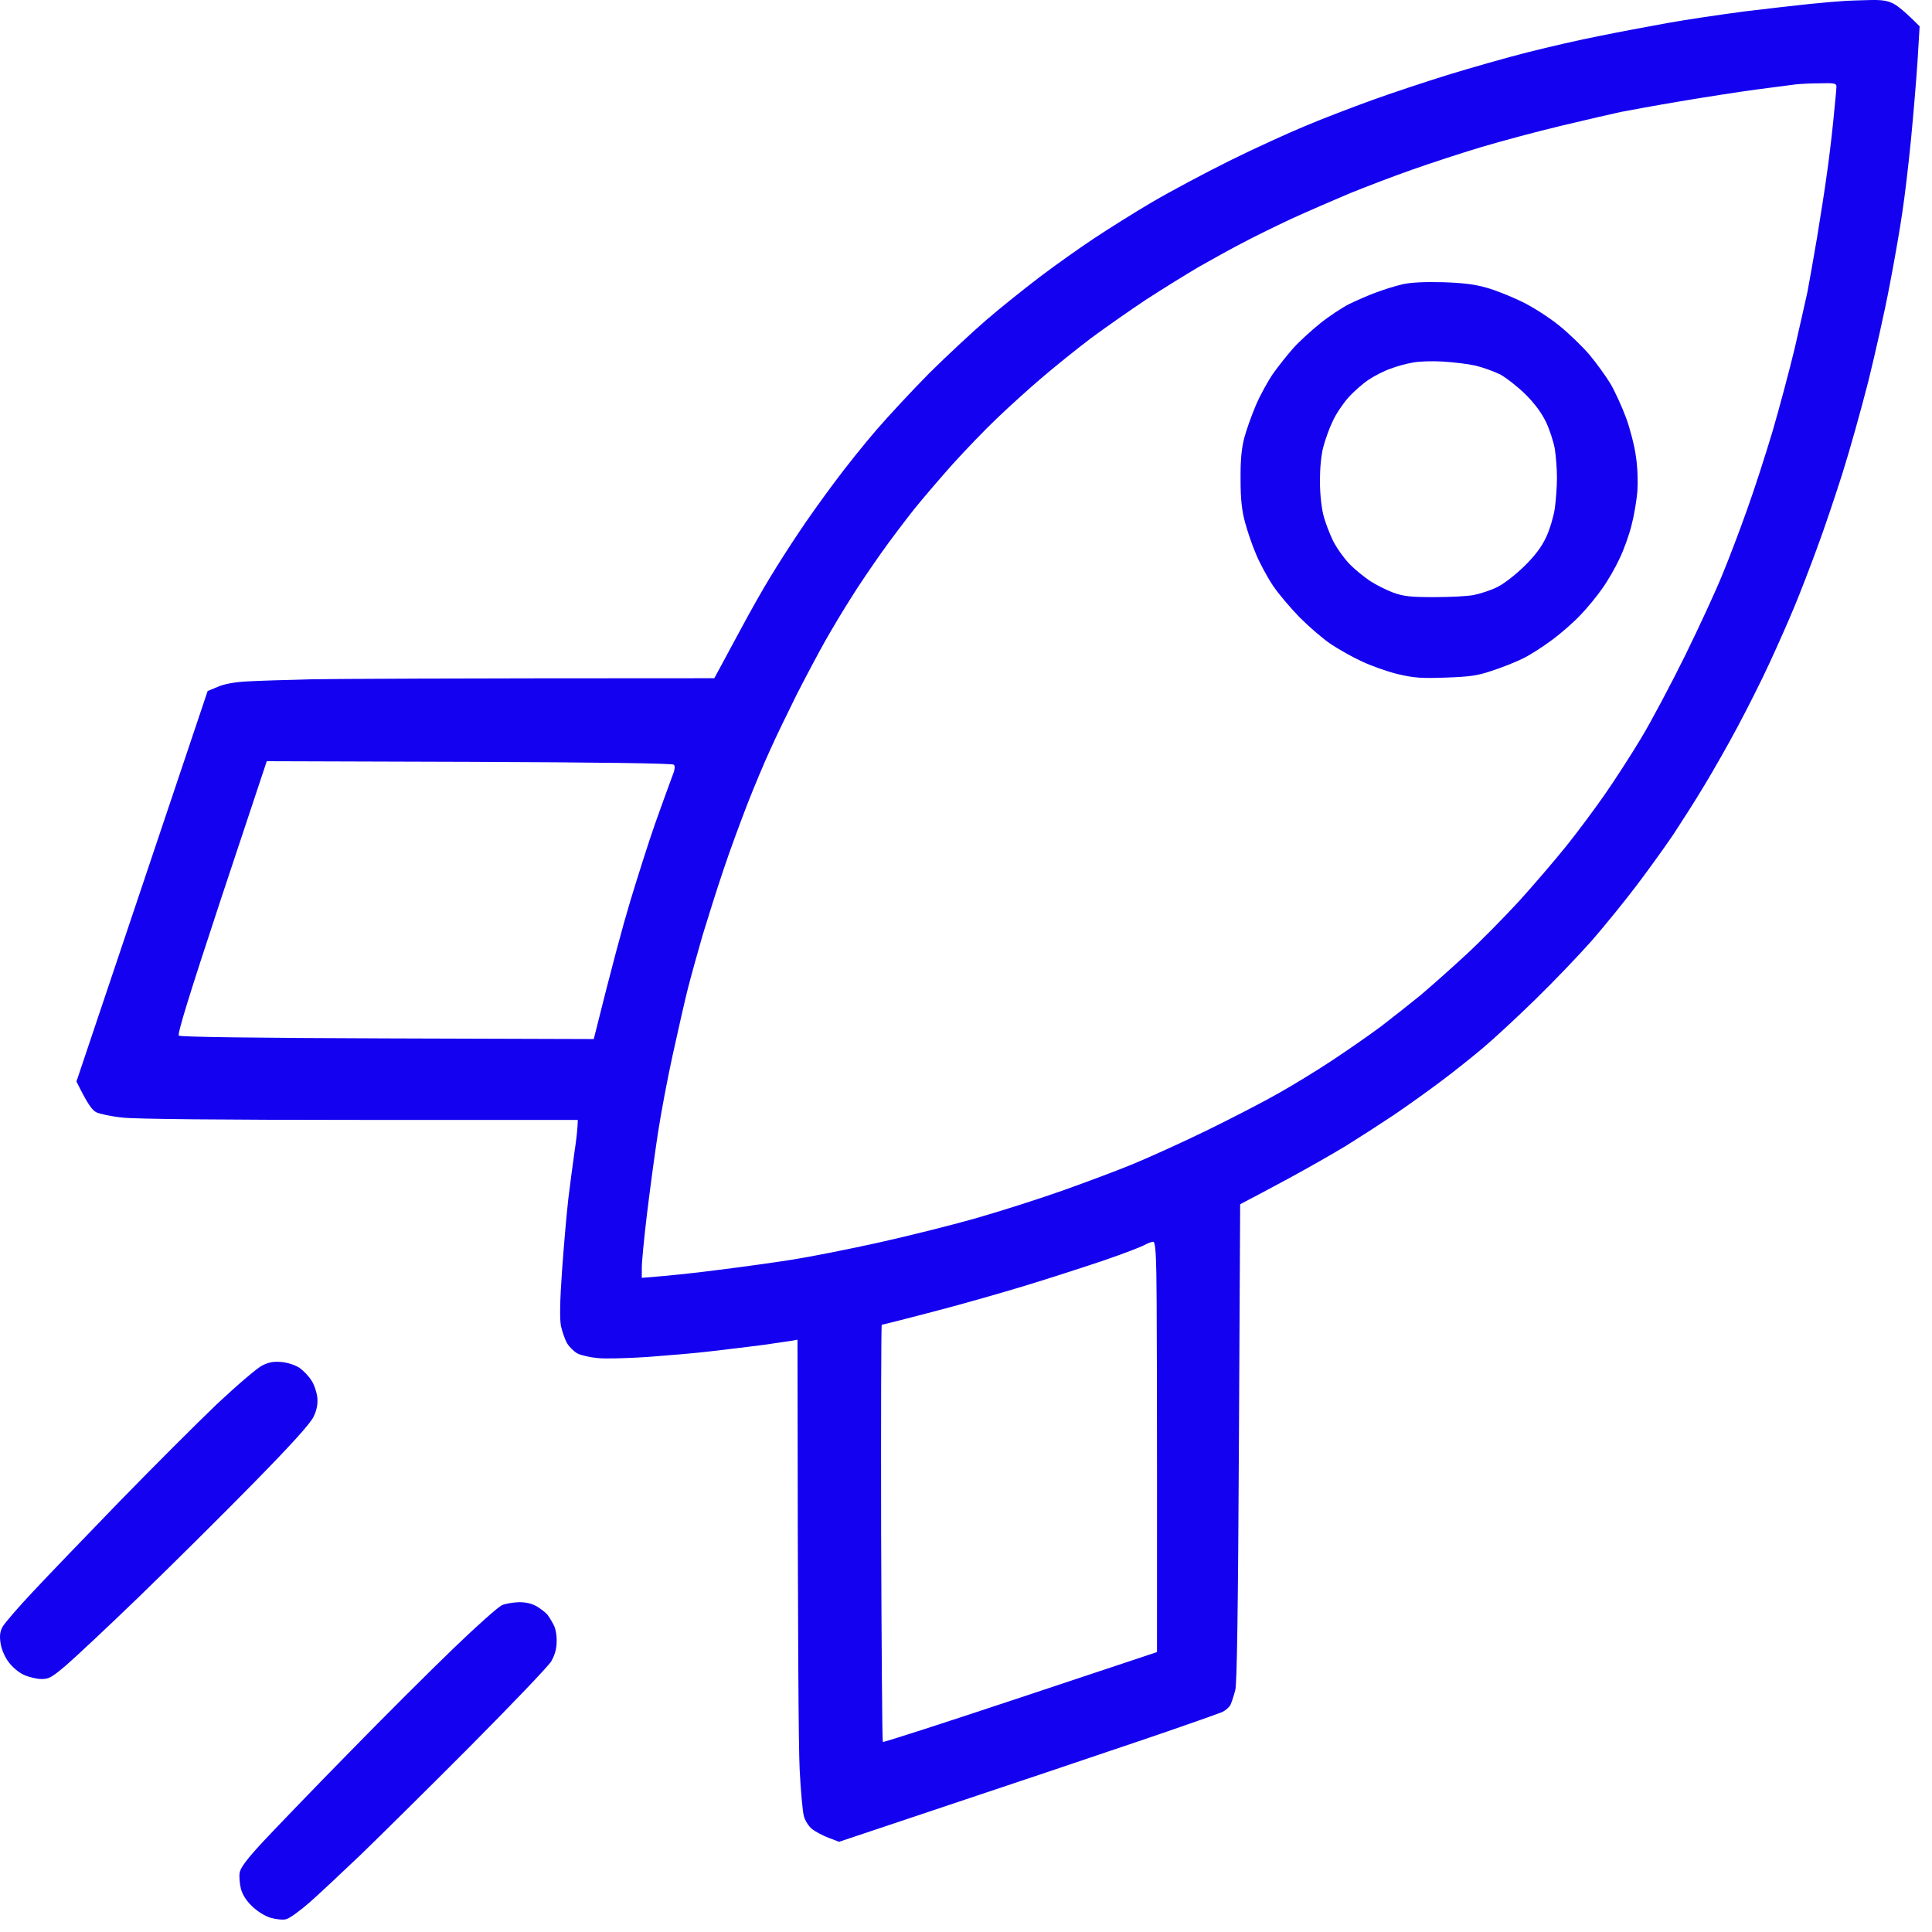
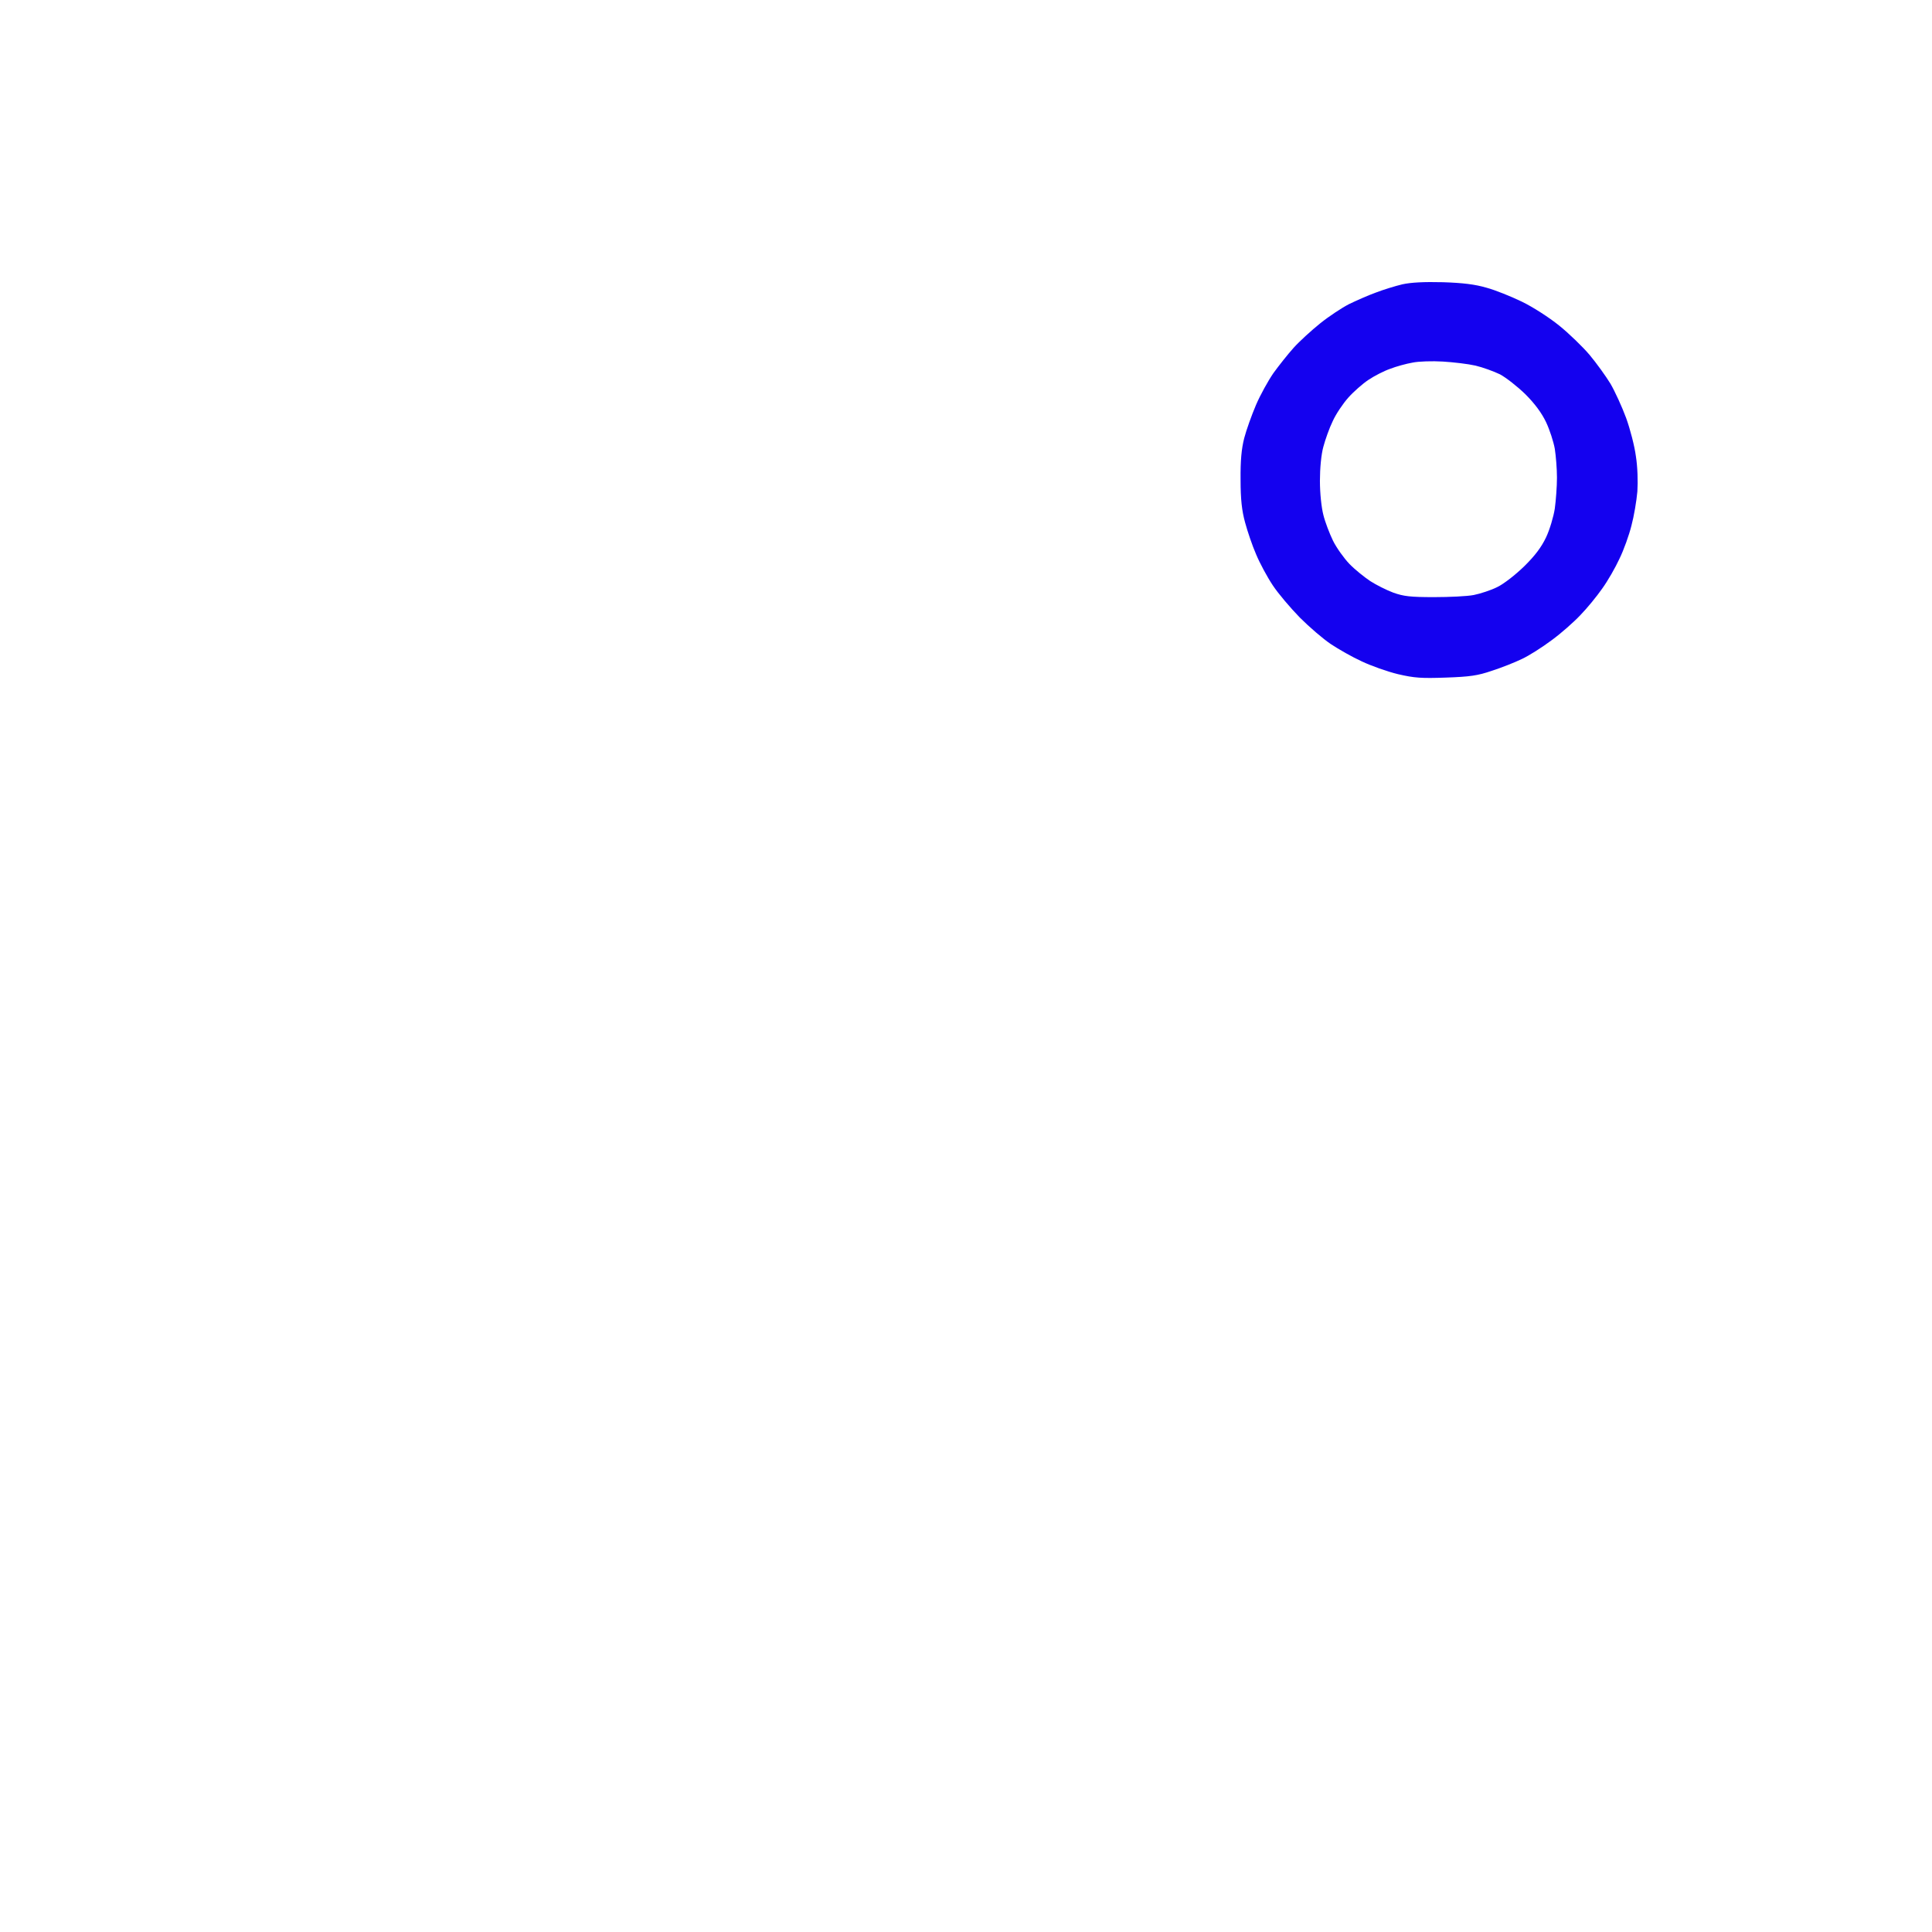
<svg xmlns="http://www.w3.org/2000/svg" width="42" height="42" viewBox="0 0 42 42" fill="none">
-   <path fill-rule="evenodd" clip-rule="evenodd" d="M39.343 0.086C39.621 0.058 39.937 0.03 40.039 0.025C40.141 0.016 40.396 0.007 40.609 0.002C40.906 -0.007 41.026 0.011 41.166 0.081C41.258 0.132 41.425 0.262 41.731 0.573L41.685 1.338C41.657 1.76 41.592 2.53 41.541 3.054C41.49 3.579 41.407 4.274 41.356 4.608C41.309 4.942 41.184 5.661 41.078 6.209C40.975 6.756 40.762 7.698 40.614 8.296C40.461 8.895 40.21 9.795 40.053 10.291C39.895 10.787 39.649 11.52 39.501 11.915C39.357 12.309 39.139 12.875 39.018 13.167C38.898 13.459 38.652 14.016 38.476 14.396C38.3 14.781 37.984 15.407 37.78 15.788C37.576 16.173 37.251 16.743 37.057 17.064C36.867 17.384 36.56 17.861 36.384 18.13C36.203 18.399 35.842 18.9 35.582 19.244C35.322 19.587 34.882 20.13 34.603 20.45C34.32 20.77 33.769 21.345 33.379 21.725C32.985 22.11 32.479 22.579 32.247 22.774C32.016 22.969 31.612 23.293 31.343 23.493C31.074 23.697 30.606 24.031 30.299 24.24C29.993 24.444 29.525 24.745 29.256 24.912C28.987 25.075 28.444 25.385 28.05 25.599C27.656 25.812 27.248 26.03 26.96 26.179L26.933 31.351C26.914 35.011 26.891 36.588 26.854 36.741C26.821 36.866 26.775 37.005 26.752 37.056C26.729 37.107 26.65 37.177 26.58 37.214C26.506 37.247 25.773 37.506 24.943 37.789C24.113 38.072 22.267 38.694 18.241 40.039L18.01 39.951C17.884 39.904 17.722 39.816 17.652 39.761C17.578 39.7 17.5 39.575 17.476 39.482C17.448 39.385 17.407 38.93 17.384 38.471C17.36 38.012 17.342 35.72 17.337 29.124L17.212 29.147C17.138 29.157 16.856 29.198 16.574 29.24L16.574 29.24L16.573 29.24L16.573 29.24L16.572 29.24C16.289 29.277 15.788 29.337 15.459 29.375C15.13 29.416 14.504 29.467 14.068 29.5C13.632 29.528 13.149 29.542 12.992 29.523C12.829 29.509 12.634 29.463 12.56 29.426C12.486 29.389 12.38 29.287 12.329 29.203C12.282 29.124 12.222 28.948 12.194 28.823C12.166 28.665 12.171 28.289 12.217 27.64C12.254 27.116 12.315 26.415 12.352 26.086L12.357 26.042C12.399 25.715 12.455 25.268 12.491 25.028C12.528 24.782 12.56 24.527 12.56 24.346H7.821C4.82 24.346 2.923 24.328 2.659 24.295C2.427 24.272 2.177 24.216 2.102 24.184C2.005 24.137 1.917 24.026 1.662 23.511L4.514 15.022L4.737 14.93C4.876 14.869 5.103 14.828 5.358 14.814C5.585 14.8 6.216 14.781 6.763 14.767C7.31 14.758 9.509 14.744 15.528 14.744L15.649 14.521L15.697 14.433L15.697 14.433C15.788 14.263 15.957 13.947 16.117 13.654C16.308 13.297 16.59 12.796 16.748 12.541C16.901 12.286 17.175 11.859 17.356 11.59C17.532 11.321 17.88 10.834 18.13 10.5C18.376 10.166 18.793 9.646 19.058 9.34C19.322 9.034 19.837 8.482 20.208 8.106C20.584 7.735 21.135 7.22 21.442 6.956C21.748 6.691 22.272 6.274 22.601 6.023C22.93 5.773 23.454 5.402 23.76 5.198C24.067 4.993 24.642 4.632 25.036 4.4C25.43 4.168 26.195 3.76 26.729 3.495C27.262 3.231 28.004 2.892 28.375 2.739C28.746 2.581 29.39 2.336 29.813 2.182C30.235 2.029 30.986 1.779 31.482 1.626C31.978 1.473 32.762 1.25 33.221 1.134C33.68 1.018 34.367 0.86 34.752 0.786C35.132 0.707 35.8 0.582 36.236 0.503C36.672 0.424 37.432 0.313 37.928 0.248C38.425 0.188 39.065 0.114 39.343 0.086ZM4.709 30.53C5.159 30.108 5.599 29.732 5.706 29.681C5.859 29.607 5.961 29.593 6.137 29.611C6.267 29.625 6.434 29.681 6.517 29.741C6.596 29.797 6.712 29.917 6.768 30.006C6.828 30.094 6.884 30.261 6.898 30.377C6.912 30.525 6.888 30.646 6.819 30.794C6.754 30.938 6.35 31.388 5.502 32.251C4.829 32.937 3.716 34.041 3.03 34.705C2.339 35.373 1.62 36.045 1.43 36.208C1.124 36.467 1.059 36.504 0.897 36.5C0.795 36.5 0.623 36.458 0.512 36.407C0.396 36.351 0.261 36.235 0.178 36.119C0.094 36.003 0.025 35.832 0.011 35.711C-0.012 35.563 0.001 35.461 0.057 35.363C0.099 35.289 0.396 34.941 0.72 34.598C1.04 34.255 1.894 33.369 2.608 32.631C3.327 31.893 4.273 30.947 4.709 30.53ZM10.914 34.895C10.835 34.927 10.362 35.349 9.861 35.832C9.36 36.314 8.335 37.335 7.589 38.1C6.837 38.865 6.003 39.733 5.729 40.025C5.367 40.415 5.228 40.6 5.21 40.712C5.196 40.791 5.21 40.948 5.237 41.06C5.27 41.185 5.353 41.319 5.479 41.44C5.595 41.551 5.757 41.653 5.882 41.691C5.998 41.723 6.146 41.742 6.216 41.723C6.29 41.709 6.517 41.542 6.726 41.361C6.935 41.176 7.431 40.712 7.83 40.331C8.224 39.951 9.295 38.893 10.204 37.98C11.118 37.061 11.916 36.226 11.981 36.119C12.059 35.985 12.101 35.846 12.101 35.688C12.106 35.553 12.078 35.396 12.032 35.317C11.995 35.243 11.934 35.145 11.902 35.103C11.869 35.062 11.767 34.983 11.679 34.927C11.568 34.862 11.443 34.83 11.285 34.83C11.155 34.834 10.988 34.862 10.914 34.895ZM38.184 1.946C38.564 1.895 38.953 1.844 39.042 1.834C39.13 1.825 39.366 1.811 39.561 1.811C39.876 1.802 39.923 1.811 39.923 1.885C39.923 1.927 39.89 2.266 39.853 2.637C39.816 3.008 39.751 3.541 39.709 3.82C39.672 4.103 39.575 4.706 39.501 5.165C39.422 5.624 39.329 6.158 39.292 6.348C39.25 6.538 39.125 7.095 39.014 7.577C38.898 8.059 38.68 8.876 38.531 9.386C38.378 9.896 38.133 10.657 37.98 11.079C37.831 11.501 37.59 12.137 37.442 12.494C37.298 12.851 36.931 13.645 36.63 14.257C36.328 14.869 35.902 15.672 35.679 16.043C35.457 16.414 35.099 16.966 34.886 17.272C34.673 17.578 34.302 18.079 34.056 18.385C33.81 18.691 33.346 19.234 33.022 19.591C32.693 19.948 32.169 20.482 31.849 20.774C31.533 21.067 31.093 21.456 30.879 21.637C30.661 21.813 30.276 22.119 30.021 22.314C29.766 22.505 29.284 22.838 28.955 23.056C28.625 23.274 28.101 23.595 27.795 23.766C27.489 23.942 26.779 24.309 26.218 24.583C25.657 24.856 24.924 25.186 24.595 25.32C24.266 25.455 23.584 25.71 23.088 25.886C22.592 26.062 21.748 26.331 21.21 26.485C20.672 26.638 19.726 26.874 19.099 27.013C18.473 27.152 17.629 27.32 17.221 27.384C16.813 27.449 16.071 27.551 15.575 27.612C15.079 27.677 14.508 27.737 13.952 27.779V27.561C13.952 27.435 14.003 26.897 14.068 26.364C14.133 25.83 14.239 25.047 14.304 24.624C14.369 24.202 14.513 23.432 14.629 22.908C14.745 22.384 14.888 21.748 14.953 21.493C15.018 21.238 15.162 20.719 15.273 20.334C15.389 19.953 15.593 19.304 15.732 18.895C15.867 18.487 16.104 17.852 16.247 17.481C16.391 17.11 16.614 16.581 16.744 16.298C16.869 16.015 17.133 15.477 17.323 15.092C17.518 14.711 17.796 14.187 17.94 13.932C18.084 13.677 18.334 13.259 18.497 13.004C18.654 12.749 18.951 12.313 19.151 12.03C19.35 11.747 19.675 11.32 19.865 11.079C20.059 10.838 20.44 10.393 20.713 10.087C20.987 9.785 21.418 9.335 21.673 9.094C21.928 8.848 22.364 8.454 22.647 8.213C22.93 7.971 23.408 7.586 23.714 7.354C24.02 7.127 24.563 6.747 24.92 6.51C25.277 6.278 25.787 5.963 26.056 5.805C26.325 5.652 26.742 5.42 26.984 5.295C27.225 5.165 27.716 4.924 28.073 4.757C28.43 4.594 29.006 4.344 29.349 4.2C29.692 4.061 30.299 3.829 30.694 3.69C31.088 3.551 31.765 3.328 32.201 3.198C32.637 3.068 33.416 2.859 33.94 2.734C34.464 2.609 35.048 2.474 35.239 2.433C35.429 2.396 36.013 2.289 36.537 2.201C37.061 2.113 37.799 1.997 38.184 1.946ZM3.888 22.514C3.851 22.481 4.11 21.642 4.815 19.508L5.799 16.548L10.2 16.562C13.047 16.572 14.615 16.595 14.647 16.623C14.684 16.655 14.671 16.743 14.596 16.924L14.579 16.971L14.579 16.971C14.515 17.146 14.37 17.541 14.244 17.898C14.105 18.293 13.864 19.053 13.701 19.591C13.539 20.129 13.298 21.02 12.908 22.588L8.424 22.574C5.52 22.565 3.92 22.542 3.888 22.514ZM24.873 27.069C24.795 27.111 24.41 27.259 24.015 27.394C23.621 27.528 22.847 27.779 22.299 27.946C21.752 28.113 20.825 28.377 20.245 28.526C19.665 28.679 19.183 28.799 19.169 28.799C19.155 28.799 19.151 30.836 19.155 33.317C19.164 35.804 19.178 37.849 19.192 37.868C19.206 37.882 20.551 37.446 22.183 36.903L25.152 35.915C25.156 30.061 25.147 28.052 25.138 27.677C25.128 27.176 25.11 26.99 25.068 26.995C25.036 26.995 24.948 27.027 24.873 27.069Z" fill="#1401EF" />
  <path fill-rule="evenodd" clip-rule="evenodd" d="M30.485 6.181C30.332 6.218 30.072 6.297 29.905 6.362C29.738 6.422 29.478 6.538 29.325 6.612C29.172 6.691 28.889 6.877 28.699 7.03C28.509 7.183 28.249 7.42 28.124 7.559C27.999 7.698 27.804 7.944 27.683 8.111C27.568 8.278 27.396 8.588 27.303 8.806C27.21 9.025 27.095 9.345 27.048 9.525C26.988 9.762 26.965 10.013 26.969 10.43C26.969 10.857 26.997 11.103 27.067 11.358C27.118 11.548 27.224 11.863 27.308 12.054C27.387 12.244 27.549 12.545 27.67 12.726C27.79 12.907 28.055 13.218 28.259 13.427C28.463 13.631 28.764 13.89 28.931 14.002C29.098 14.113 29.399 14.285 29.604 14.378C29.808 14.475 30.16 14.6 30.392 14.656C30.749 14.739 30.902 14.749 31.435 14.73C31.95 14.712 32.126 14.688 32.432 14.582C32.637 14.517 32.929 14.401 33.082 14.327C33.235 14.257 33.527 14.071 33.731 13.918C33.935 13.77 34.218 13.519 34.357 13.371C34.501 13.223 34.714 12.963 34.83 12.796C34.951 12.629 35.118 12.337 35.206 12.146C35.299 11.956 35.415 11.632 35.466 11.427C35.521 11.223 35.577 10.889 35.595 10.685C35.609 10.467 35.6 10.152 35.563 9.92C35.535 9.702 35.438 9.326 35.35 9.085C35.261 8.844 35.108 8.51 35.011 8.343C34.909 8.176 34.705 7.893 34.557 7.716C34.408 7.54 34.107 7.248 33.893 7.076C33.675 6.9 33.314 6.668 33.082 6.557C32.85 6.445 32.507 6.306 32.317 6.255C32.066 6.181 31.797 6.149 31.366 6.135C30.958 6.125 30.675 6.139 30.485 6.181ZM30.707 7.883C30.573 7.906 30.35 7.967 30.22 8.018C30.086 8.064 29.872 8.175 29.747 8.259C29.622 8.342 29.422 8.519 29.311 8.644C29.195 8.774 29.042 9.001 28.973 9.154C28.898 9.307 28.81 9.558 28.769 9.711C28.722 9.878 28.694 10.179 28.694 10.453C28.694 10.727 28.727 11.033 28.769 11.195C28.806 11.348 28.903 11.599 28.977 11.752C29.052 11.905 29.214 12.132 29.334 12.258C29.455 12.383 29.664 12.55 29.789 12.633C29.919 12.717 30.141 12.828 30.29 12.884C30.512 12.963 30.656 12.981 31.171 12.981C31.505 12.981 31.899 12.963 32.038 12.935C32.177 12.907 32.409 12.833 32.548 12.763C32.692 12.694 32.947 12.494 33.137 12.309C33.369 12.081 33.508 11.896 33.61 11.682C33.689 11.515 33.773 11.232 33.8 11.056C33.824 10.88 33.847 10.574 33.847 10.383C33.847 10.193 33.824 9.91 33.8 9.757C33.773 9.604 33.689 9.344 33.61 9.177C33.514 8.976 33.364 8.774 33.16 8.57C32.989 8.403 32.739 8.208 32.609 8.138C32.474 8.073 32.233 7.985 32.075 7.948C31.913 7.911 31.598 7.874 31.366 7.86C31.139 7.846 30.837 7.855 30.707 7.883Z" fill="#1401EF" />
</svg>